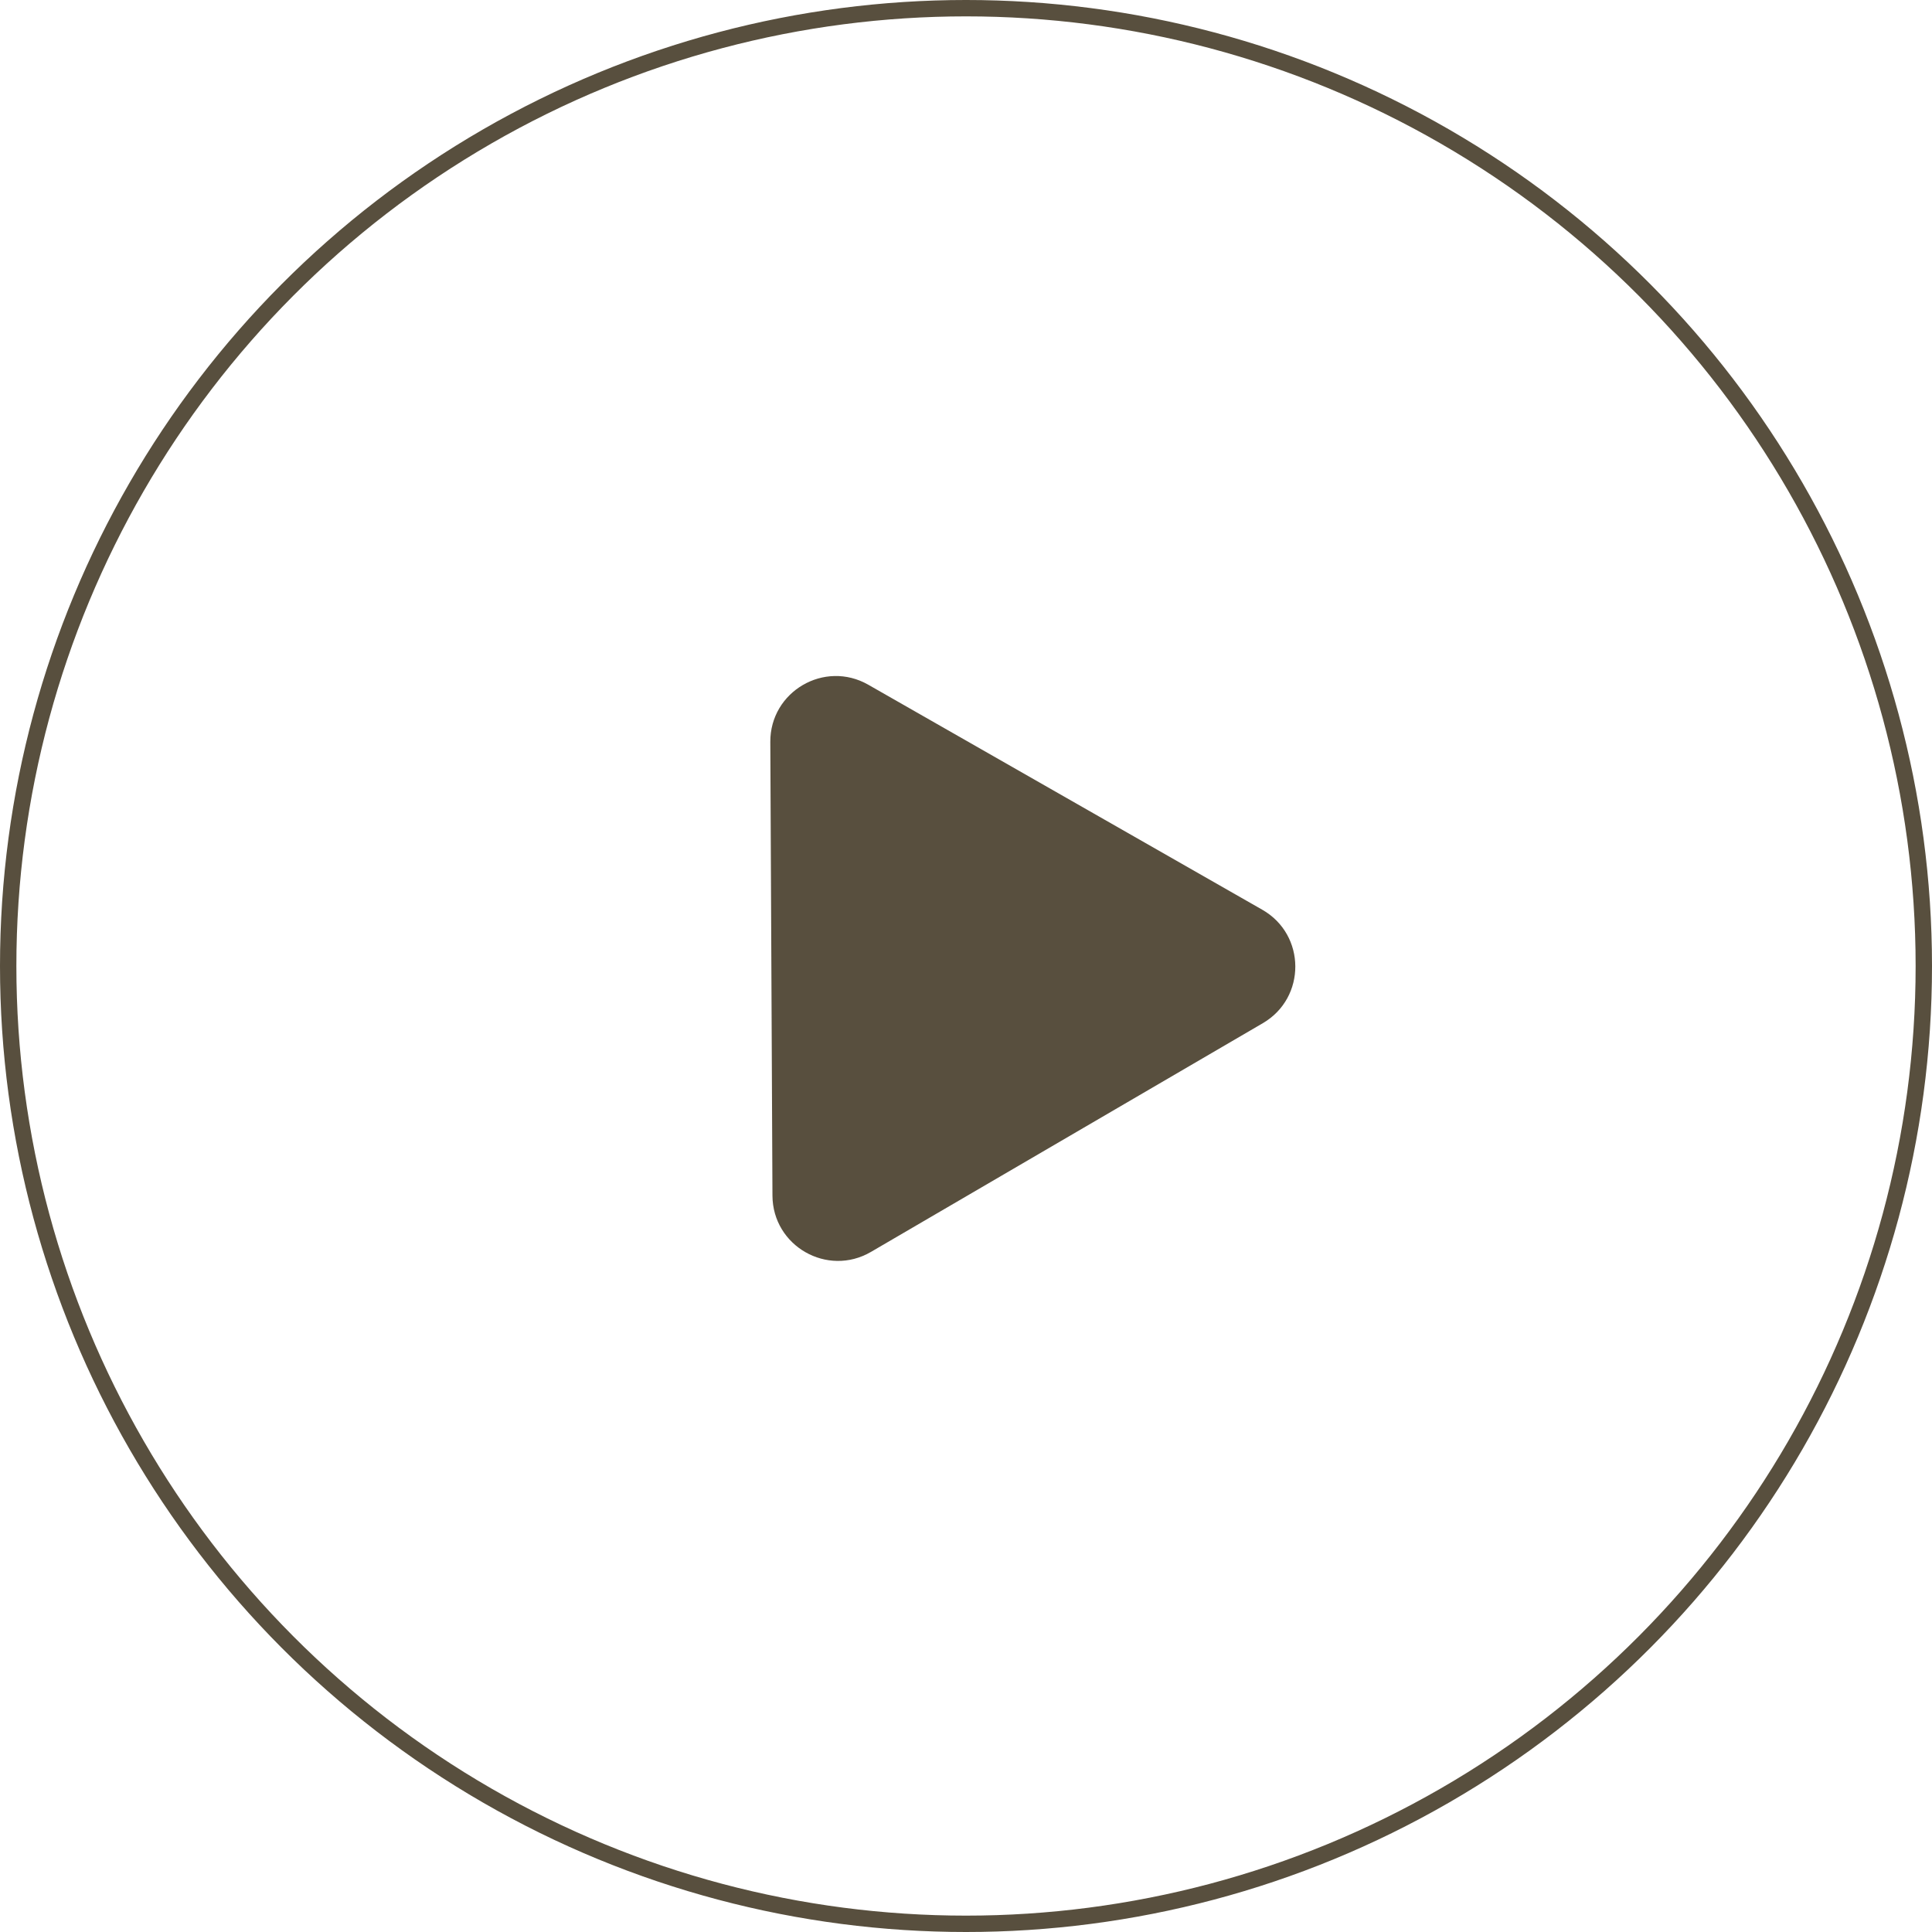
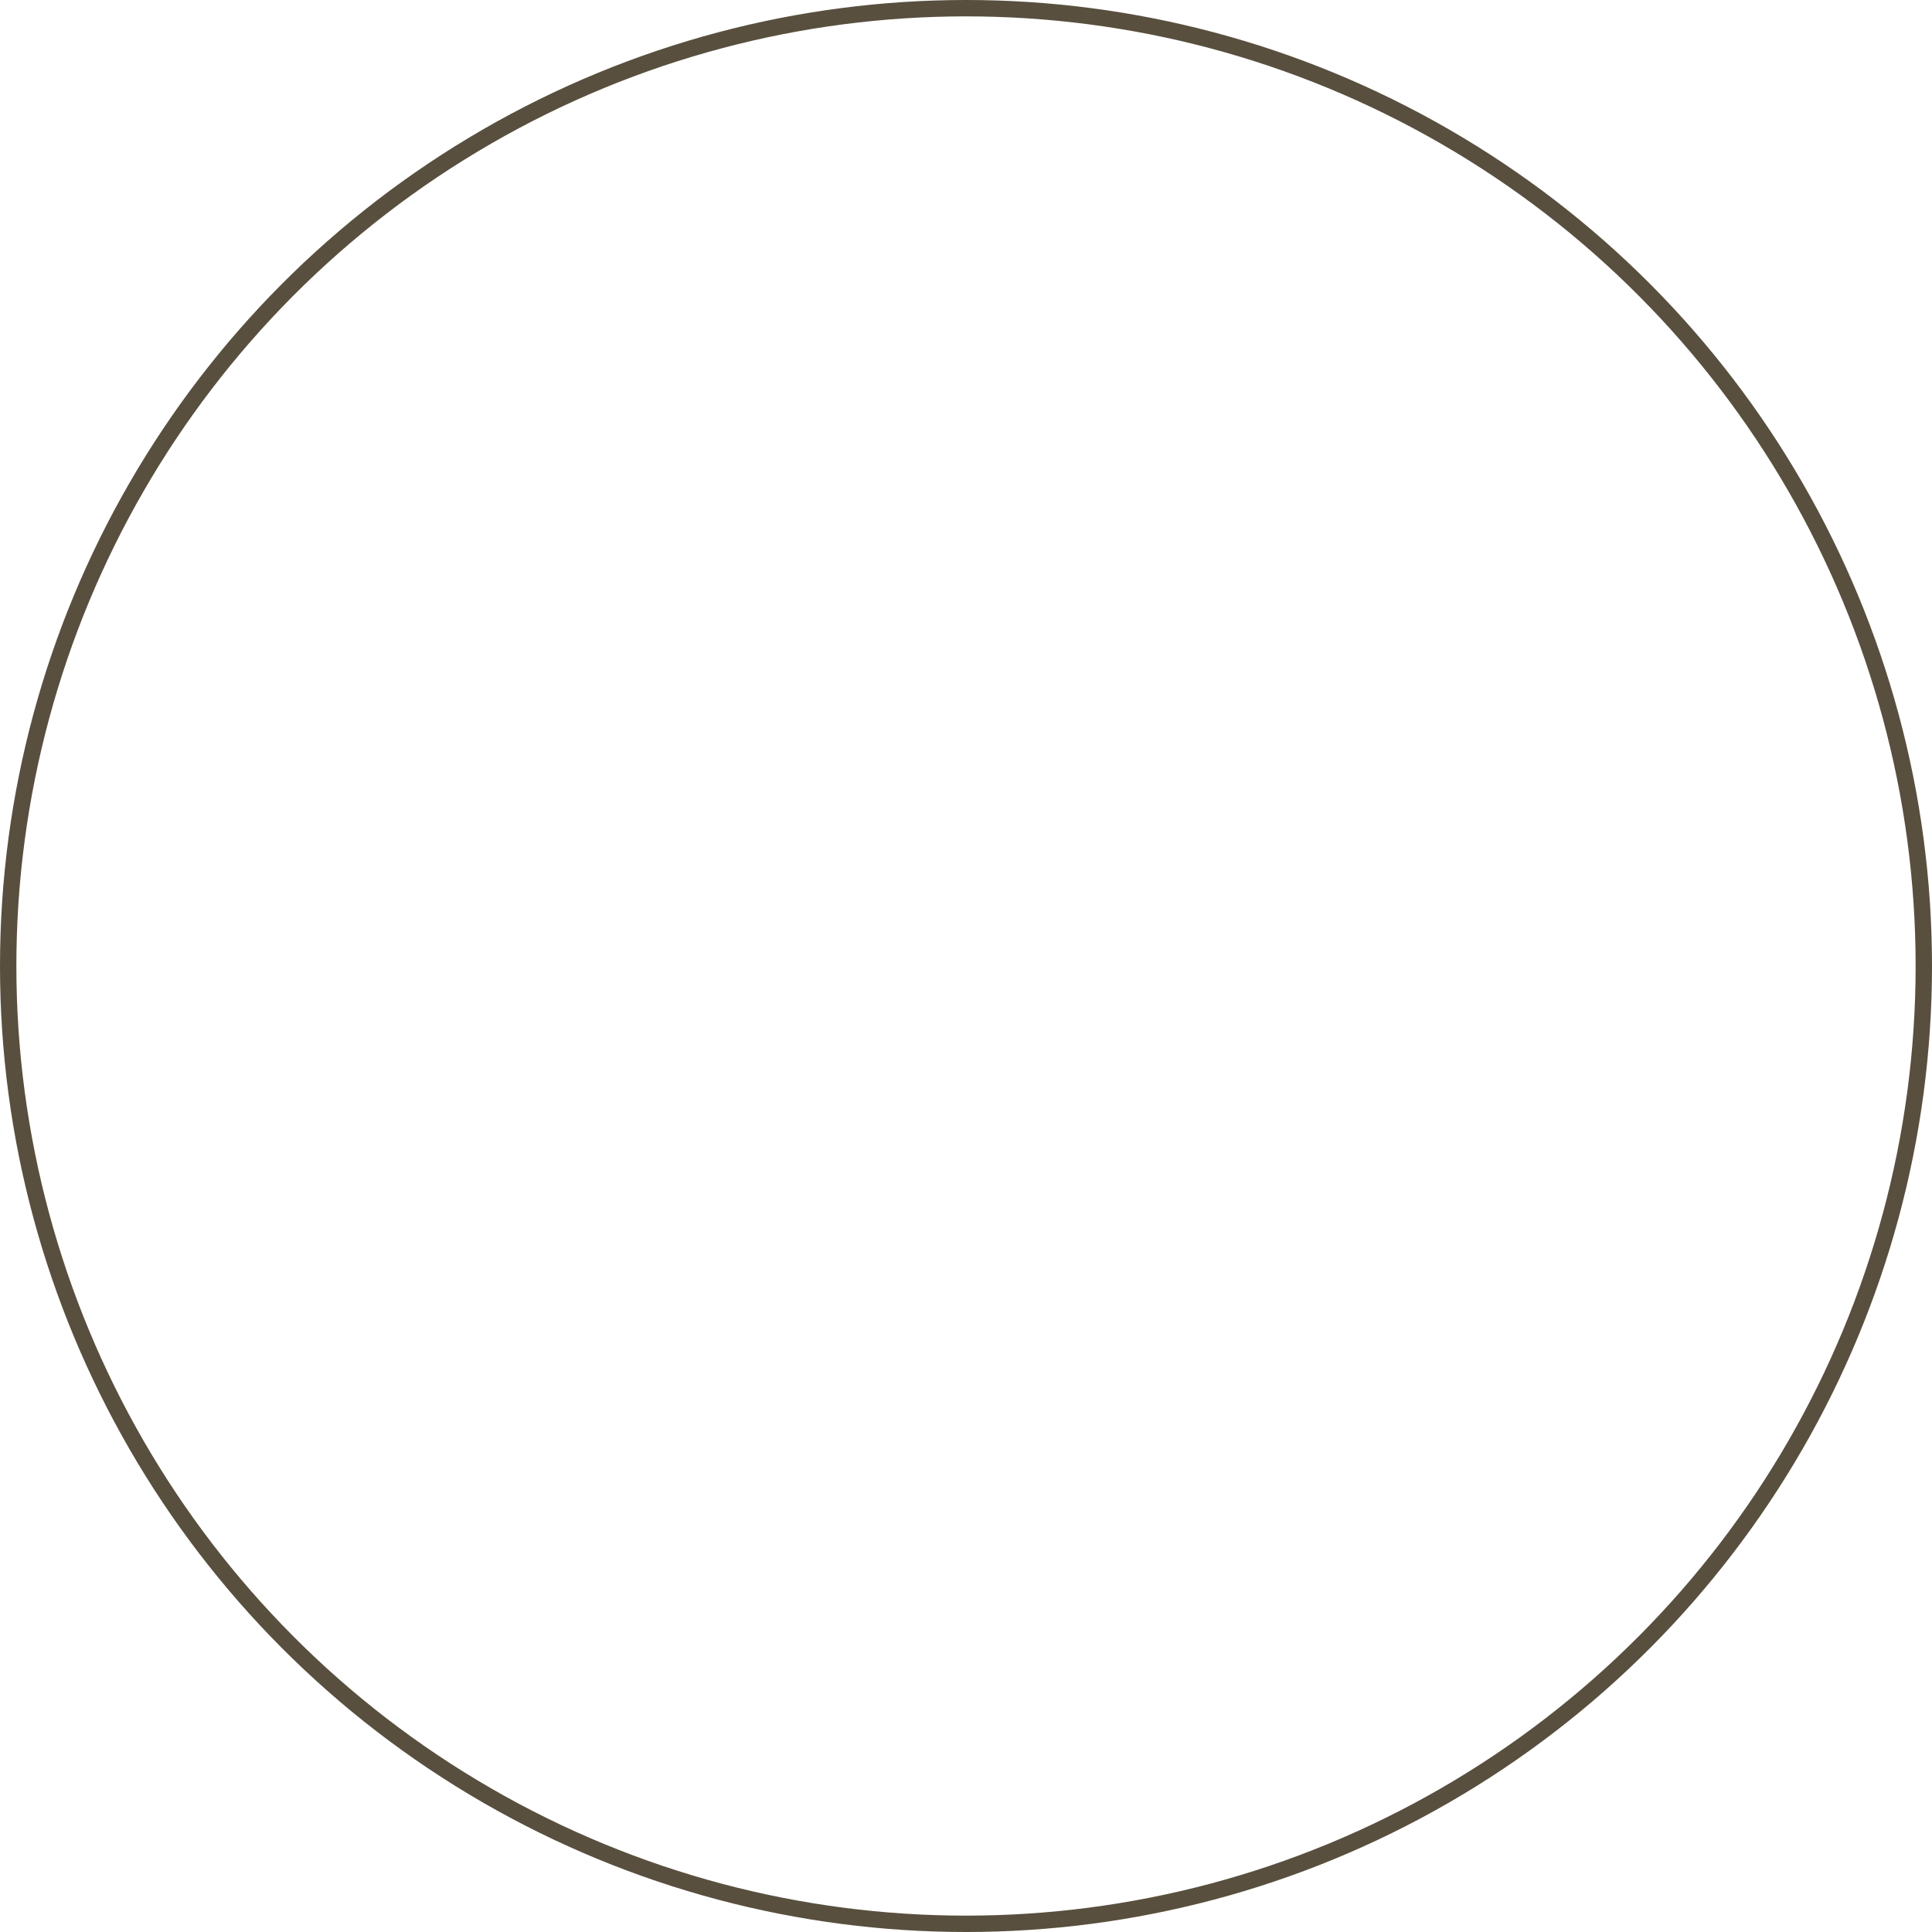
<svg xmlns="http://www.w3.org/2000/svg" width="118" height="118" viewBox="0 0 118 118" fill="none">
  <circle cx="59" cy="59" r="58.5" stroke="#584F3E" />
-   <path d="M77.097 55.564C79.771 57.091 79.789 60.94 77.13 62.492L53.196 76.462C50.536 78.014 47.194 76.105 47.179 73.026L47.048 45.313C47.034 42.234 50.358 40.294 53.032 41.821L77.097 55.564Z" fill="#584F3E" />
</svg>